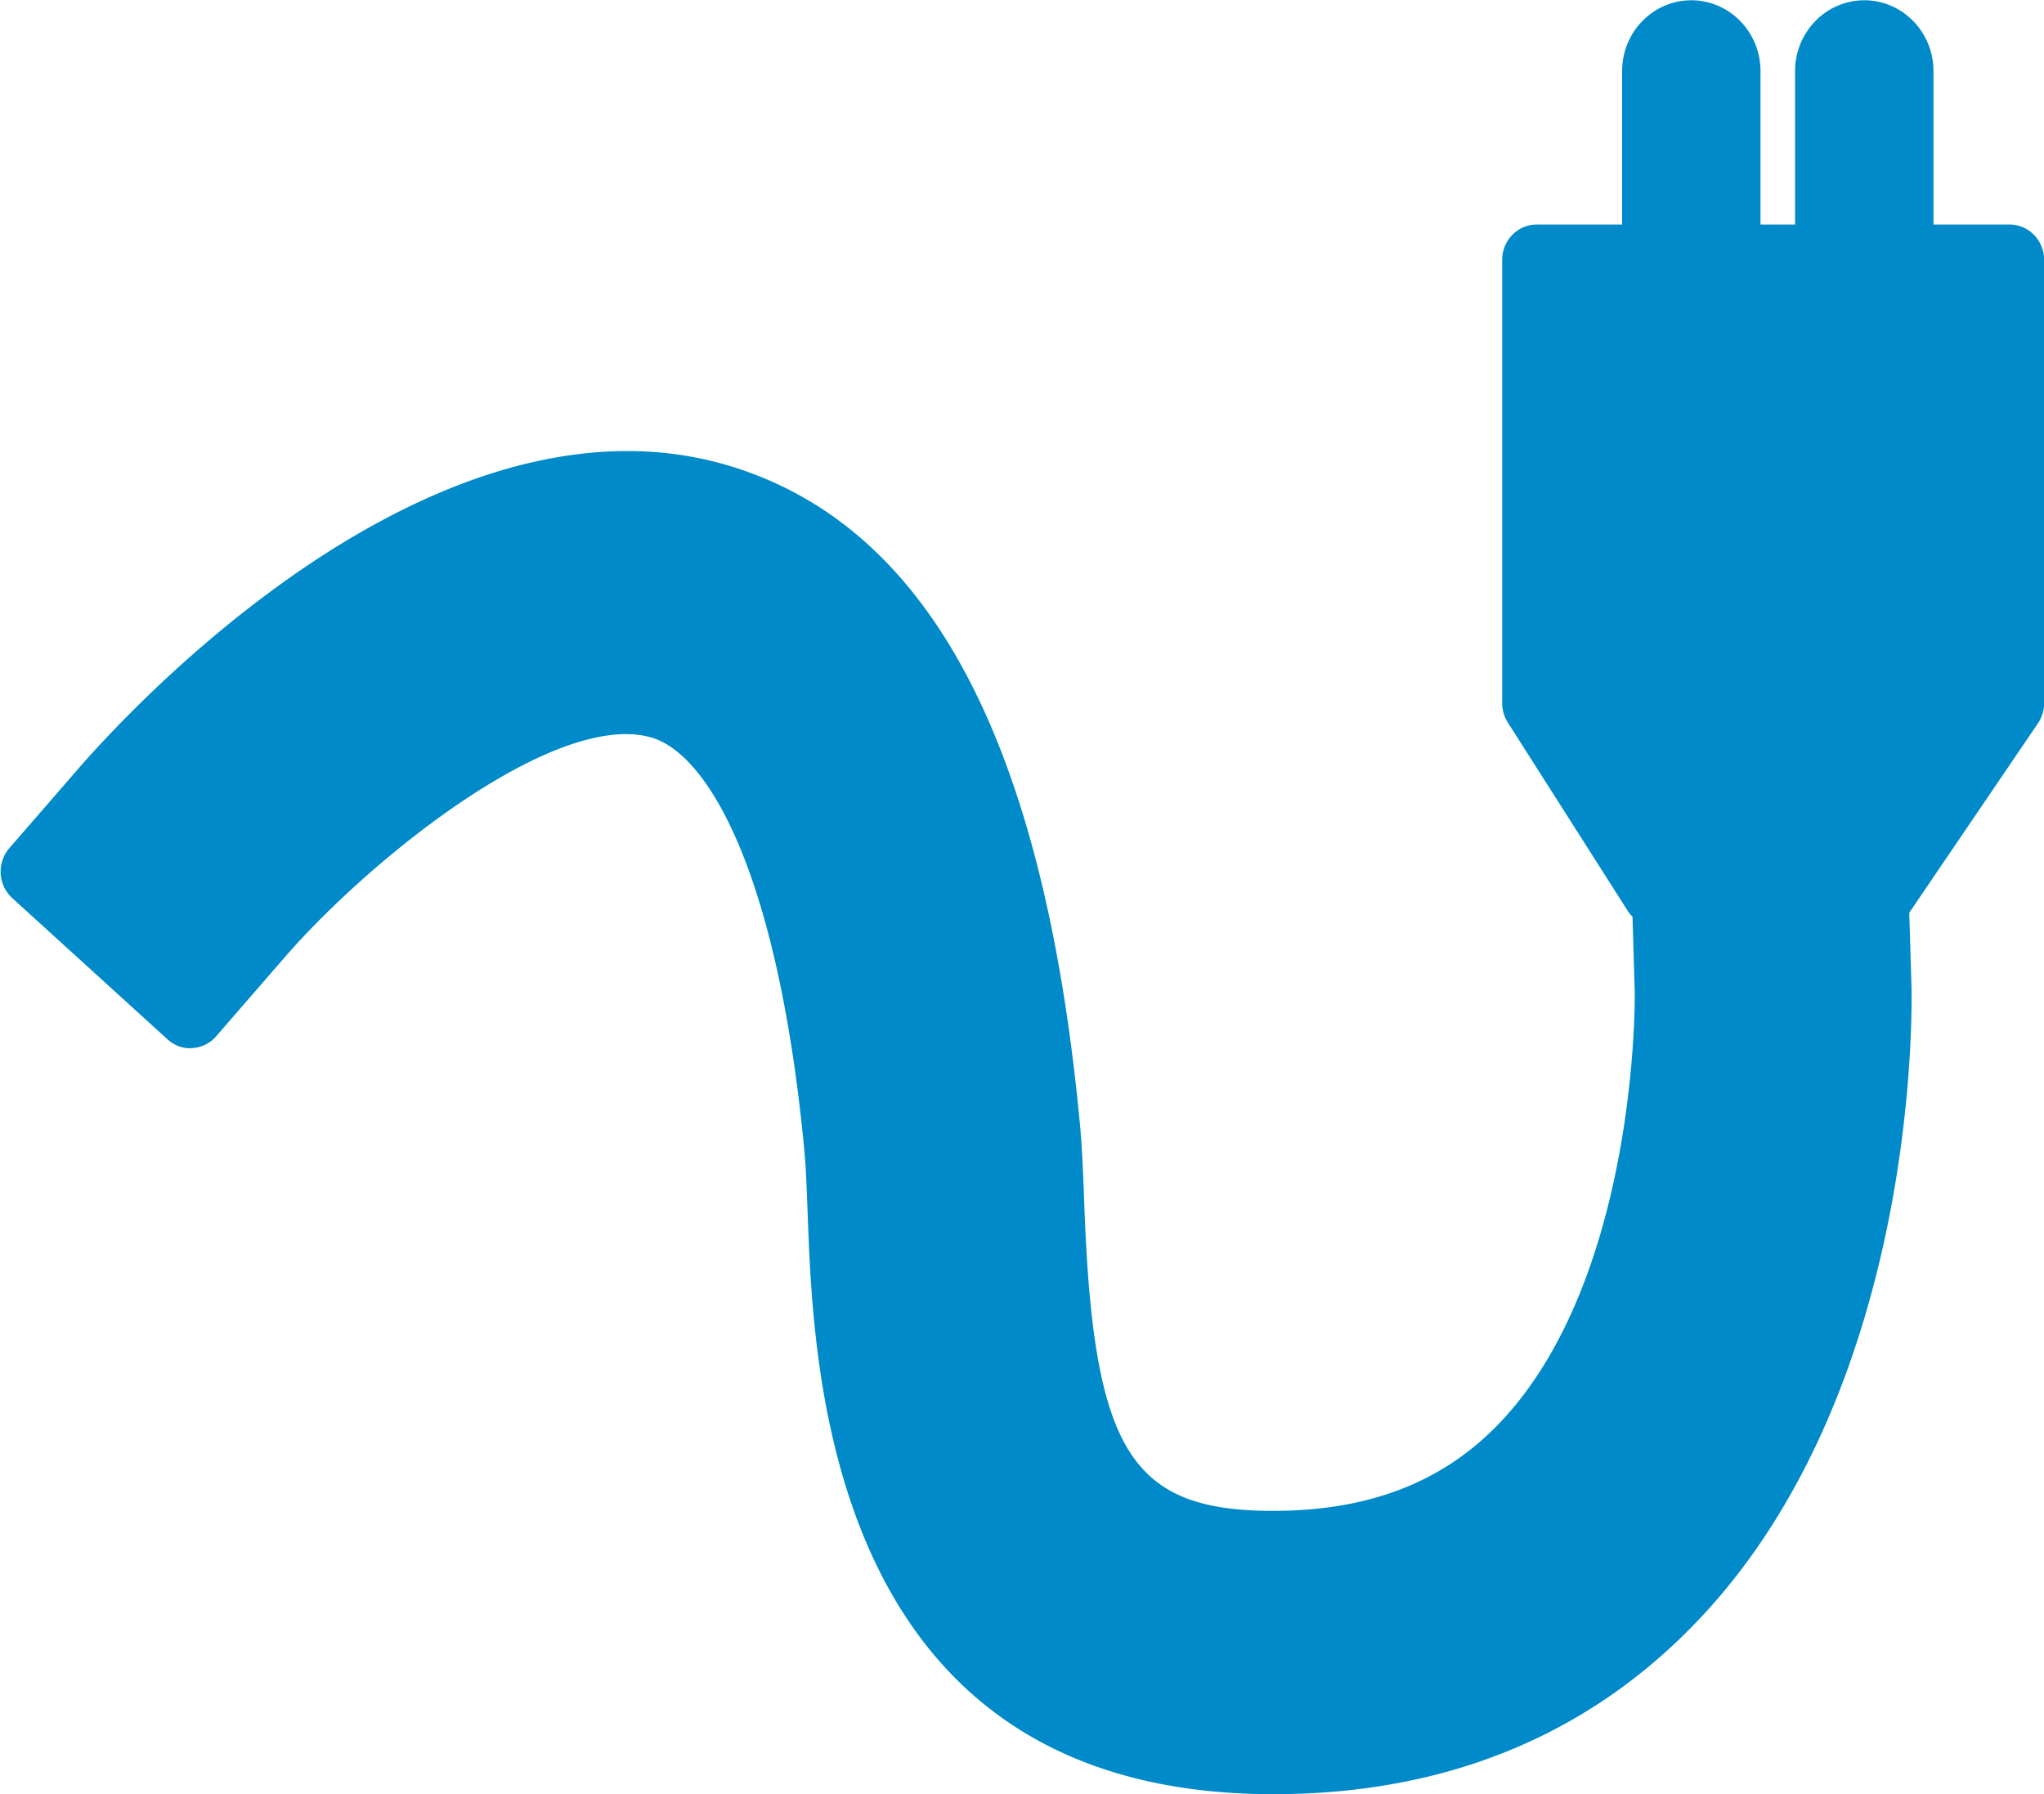
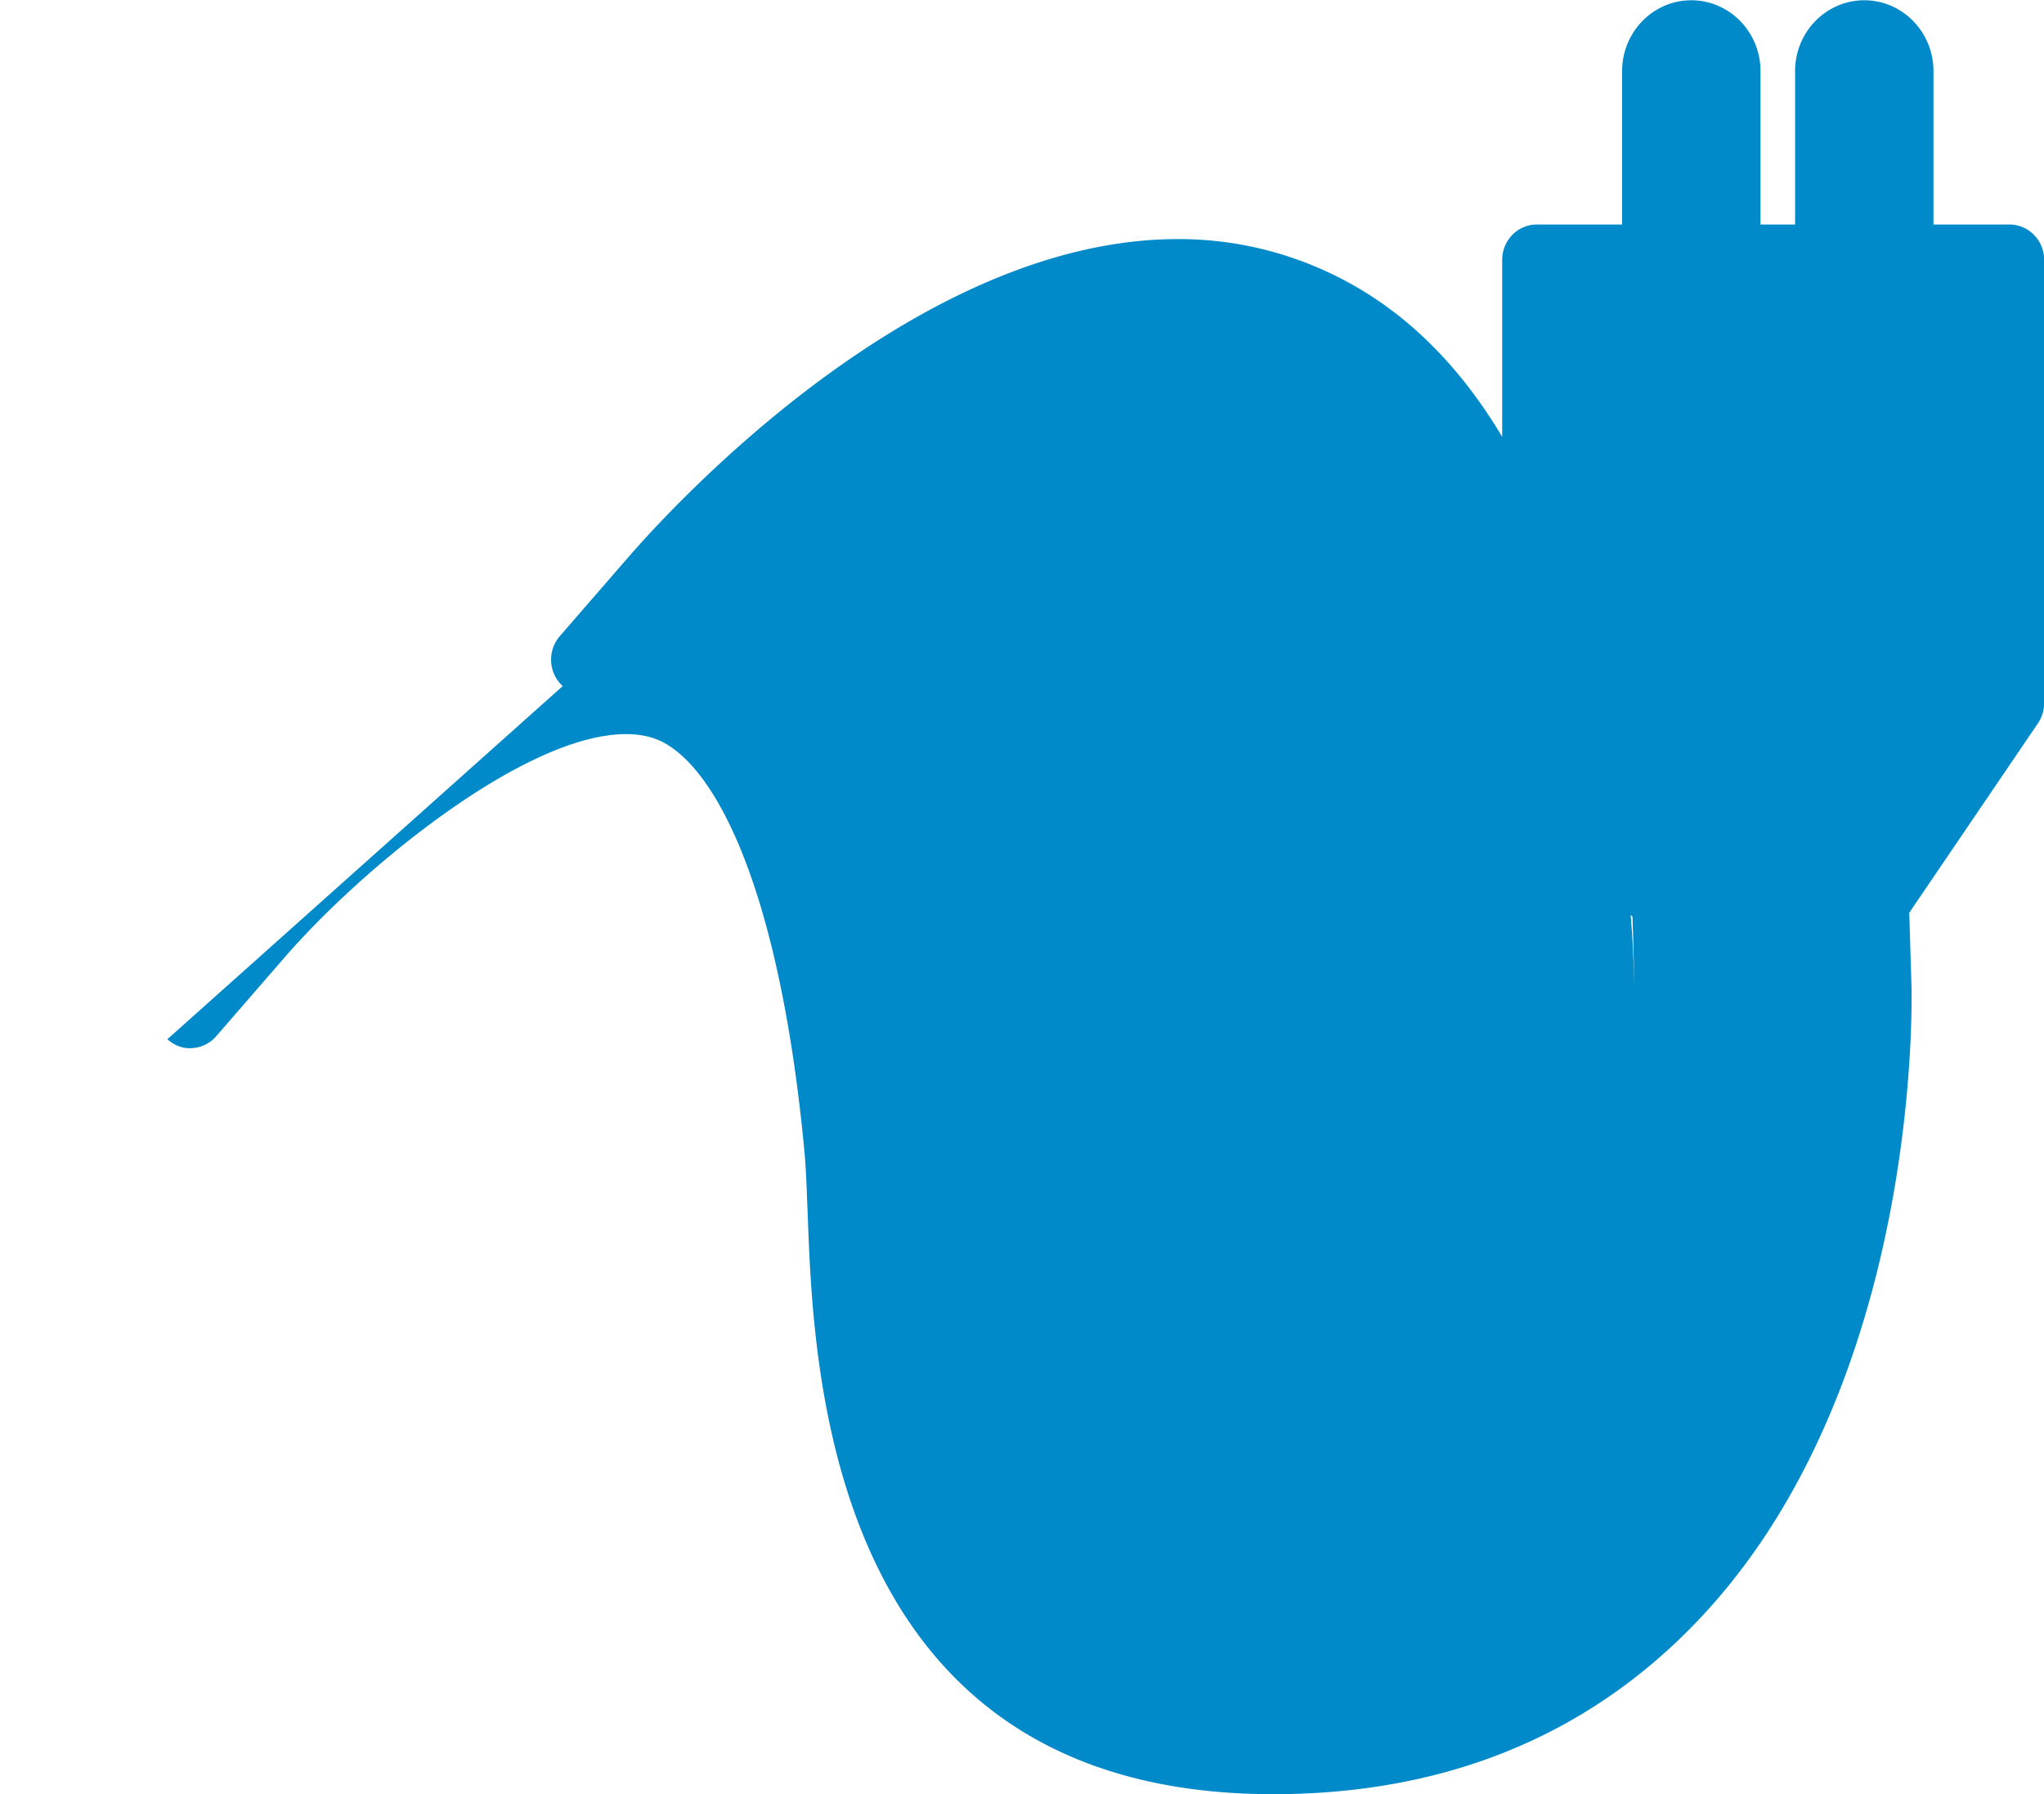
<svg xmlns="http://www.w3.org/2000/svg" xmlns:xlink="http://www.w3.org/1999/xlink" width="90" height="79" viewBox="0 0 90 79">
  <defs>
-     <path id="hdyia" d="M12.37 55.753c.3.275.703.43 1.1.39a1.502 1.502 0 0 0 1.049-.52l3.034-3.496c3.436-3.955 10.58-9.806 15.007-9.806.448 0 .858.06 1.223.182 2.453.819 5.484 6.017 6.634 18.154.07.74.1 1.605.137 2.553l.012.293c.255 6.97.928 25.489 20.503 25.489h.049c7.583-.011 13.874-2.604 18.701-7.706 9.76-10.31 9.364-27.233 9.344-27.949l-.096-3.154a.303.303 0 0 0 .032-.045l5.634-8.293a1.59 1.59 0 0 0 .273-.89v-19.51c0-.861-.681-1.56-1.523-1.56h-3.35V13.13c0-1.72-1.366-3.118-3.046-3.118-1.68 0-3.047 1.398-3.047 3.118v6.755h-1.523V13.13c0-1.72-1.367-3.118-3.047-3.118-1.68 0-3.046 1.398-3.046 3.118v6.755h-3.758c-.842 0-1.523.699-1.523 1.56v19.51c0 .303.086.599.246.851L76.67 50.1c.061.097.133.184.212.263l.098 3.338c.003.125.152 12.5-5.91 18.906-2.486 2.626-5.746 3.906-9.998 3.912-6.301 0-7.936-2.646-8.329-13.485l-.006-.18c-.046-1.217-.091-2.365-.19-3.403-1.57-16.543-6.474-25.964-14.99-28.803a15.535 15.535 0 0 0-4.935-.789c-11.44 0-22.146 11.648-24.175 13.985l-3.034 3.495a1.585 1.585 0 0 0 .126 2.201z" />
+     <path id="hdyia" d="M12.37 55.753c.3.275.703.43 1.1.39a1.502 1.502 0 0 0 1.049-.52l3.034-3.496c3.436-3.955 10.58-9.806 15.007-9.806.448 0 .858.06 1.223.182 2.453.819 5.484 6.017 6.634 18.154.07.74.1 1.605.137 2.553l.012.293c.255 6.97.928 25.489 20.503 25.489h.049c7.583-.011 13.874-2.604 18.701-7.706 9.76-10.31 9.364-27.233 9.344-27.949l-.096-3.154a.303.303 0 0 0 .032-.045l5.634-8.293a1.59 1.59 0 0 0 .273-.89v-19.51c0-.861-.681-1.56-1.523-1.56h-3.35V13.13c0-1.72-1.366-3.118-3.046-3.118-1.68 0-3.047 1.398-3.047 3.118v6.755h-1.523V13.13c0-1.72-1.367-3.118-3.047-3.118-1.68 0-3.046 1.398-3.046 3.118v6.755h-3.758c-.842 0-1.523.699-1.523 1.56v19.51c0 .303.086.599.246.851L76.67 50.1c.061.097.133.184.212.263l.098 3.338l-.006-.18c-.046-1.217-.091-2.365-.19-3.403-1.57-16.543-6.474-25.964-14.99-28.803a15.535 15.535 0 0 0-4.935-.789c-11.44 0-22.146 11.648-24.175 13.985l-3.034 3.495a1.585 1.585 0 0 0 .126 2.201z" />
  </defs>
  <g>
    <g transform="translate(-5 -10)">
      <use fill="#008ac9" xlink:href="#hdyia" />
    </g>
  </g>
</svg>